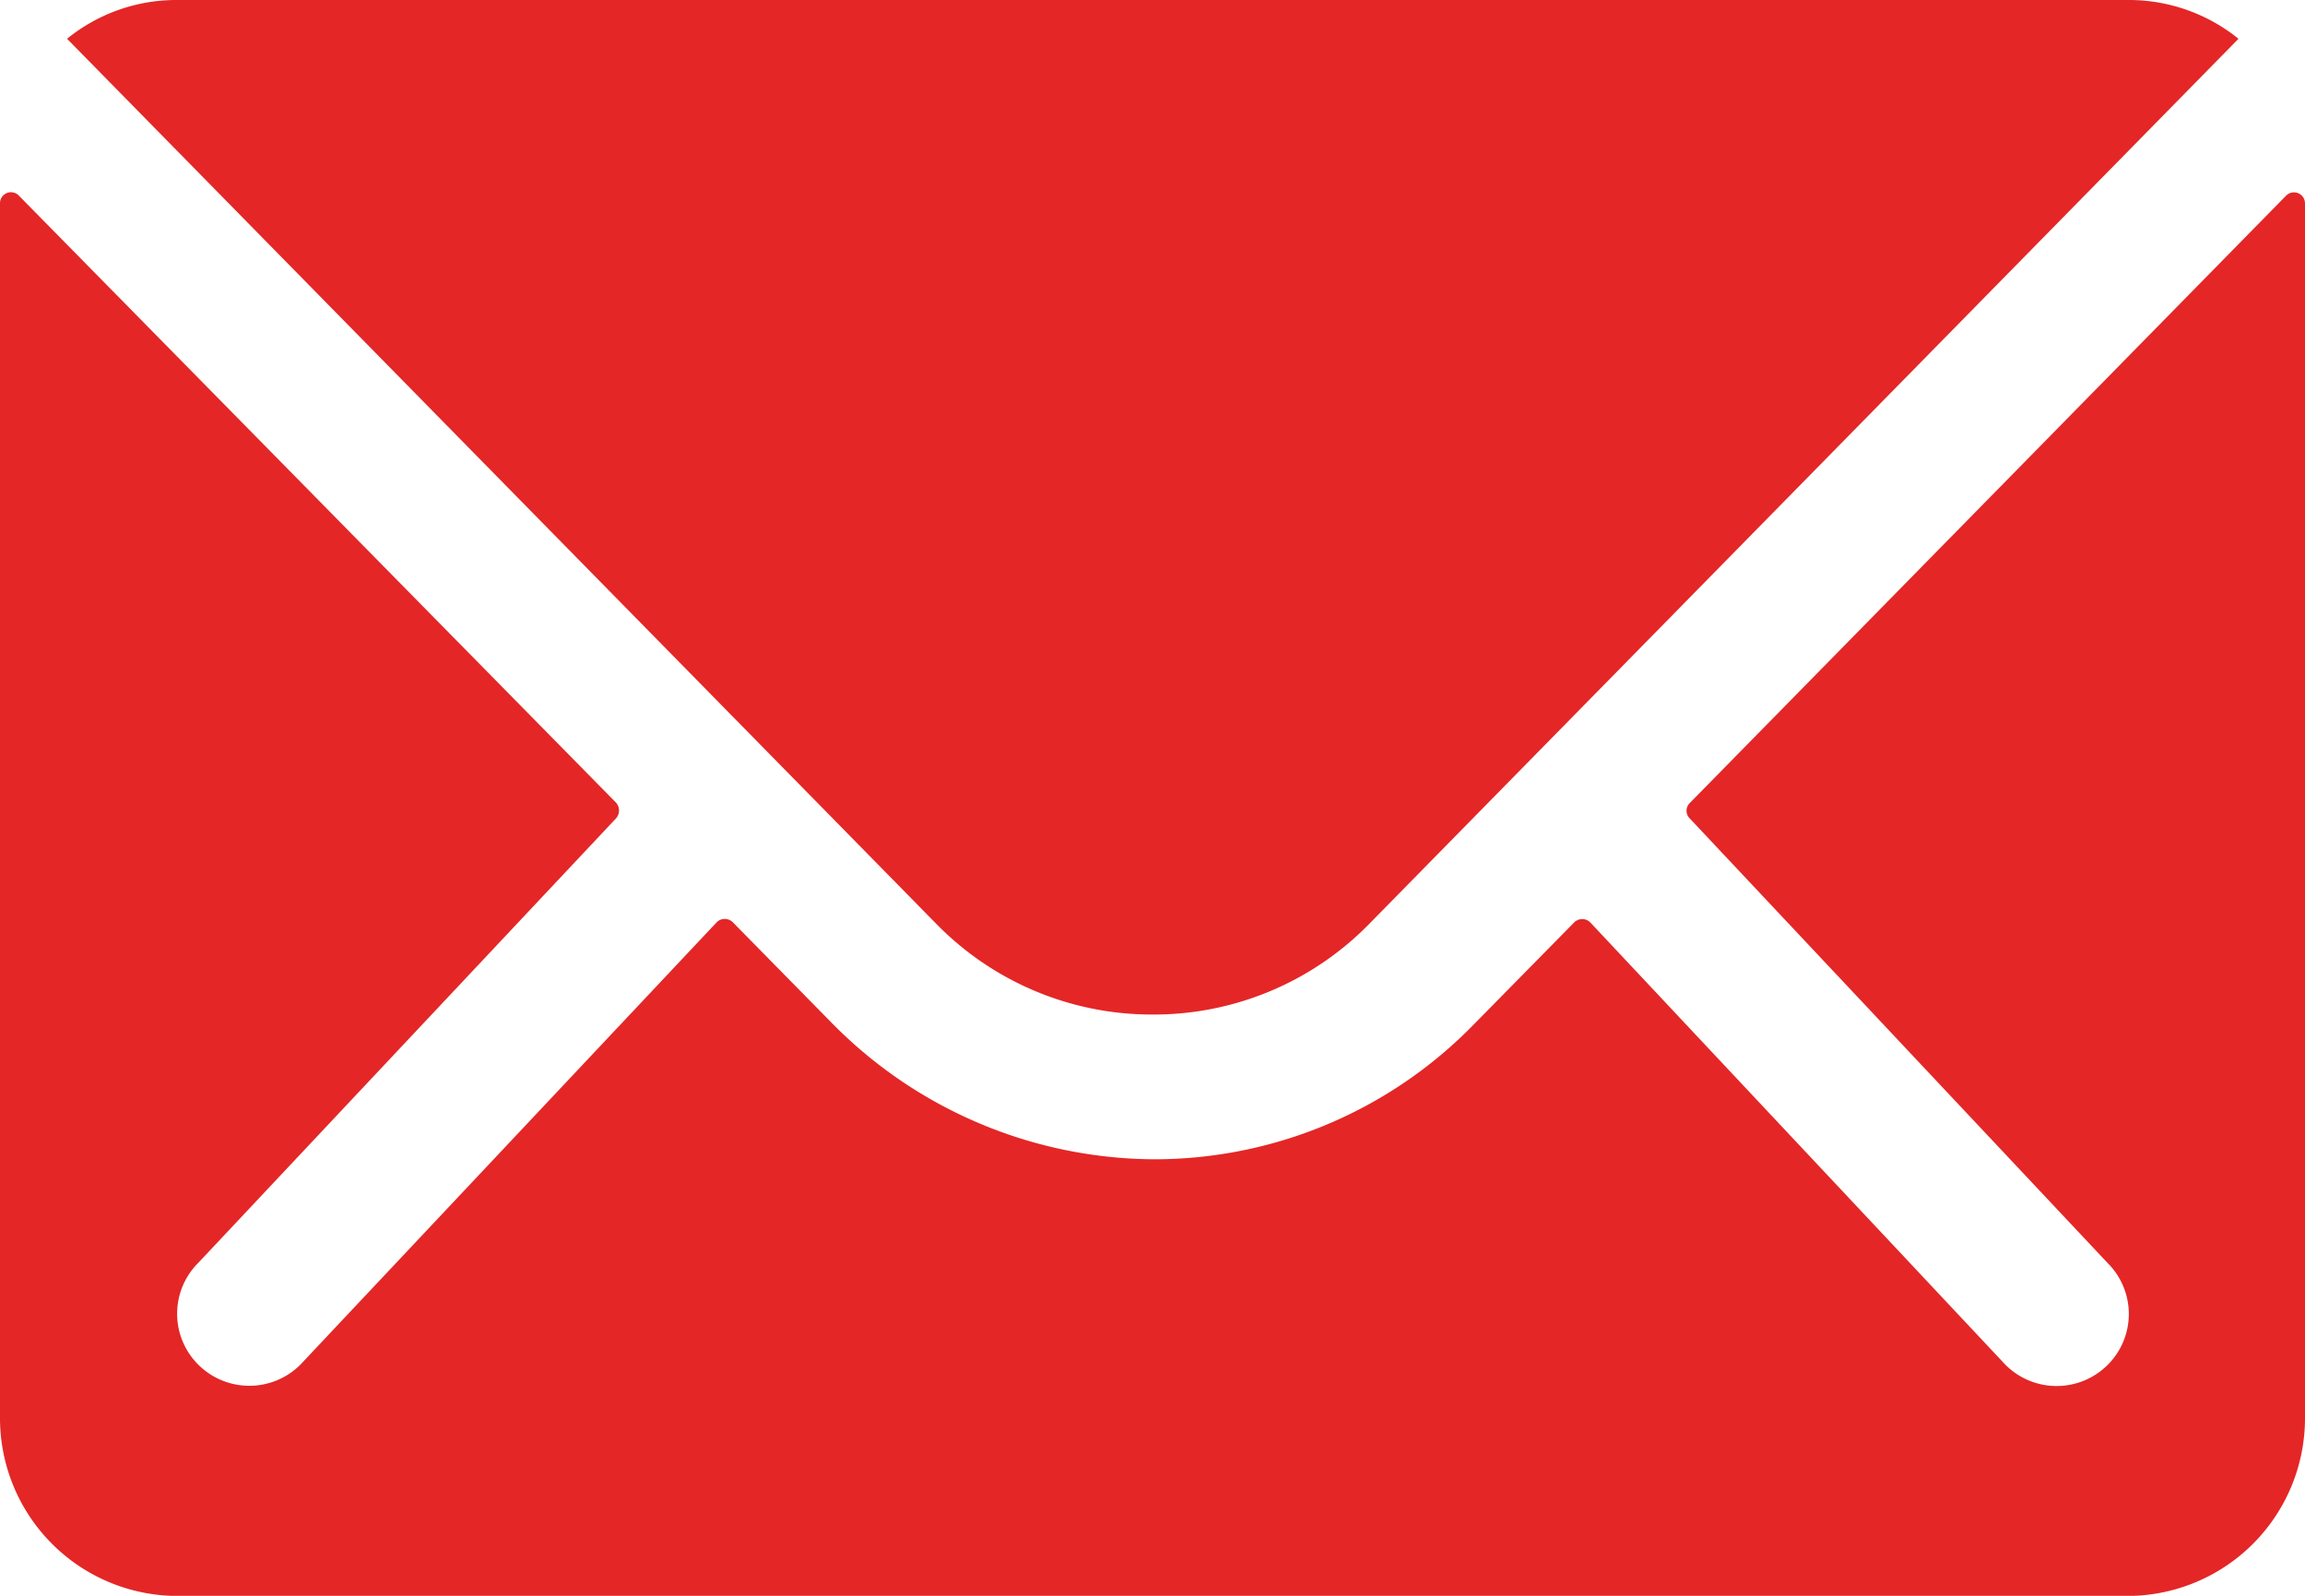
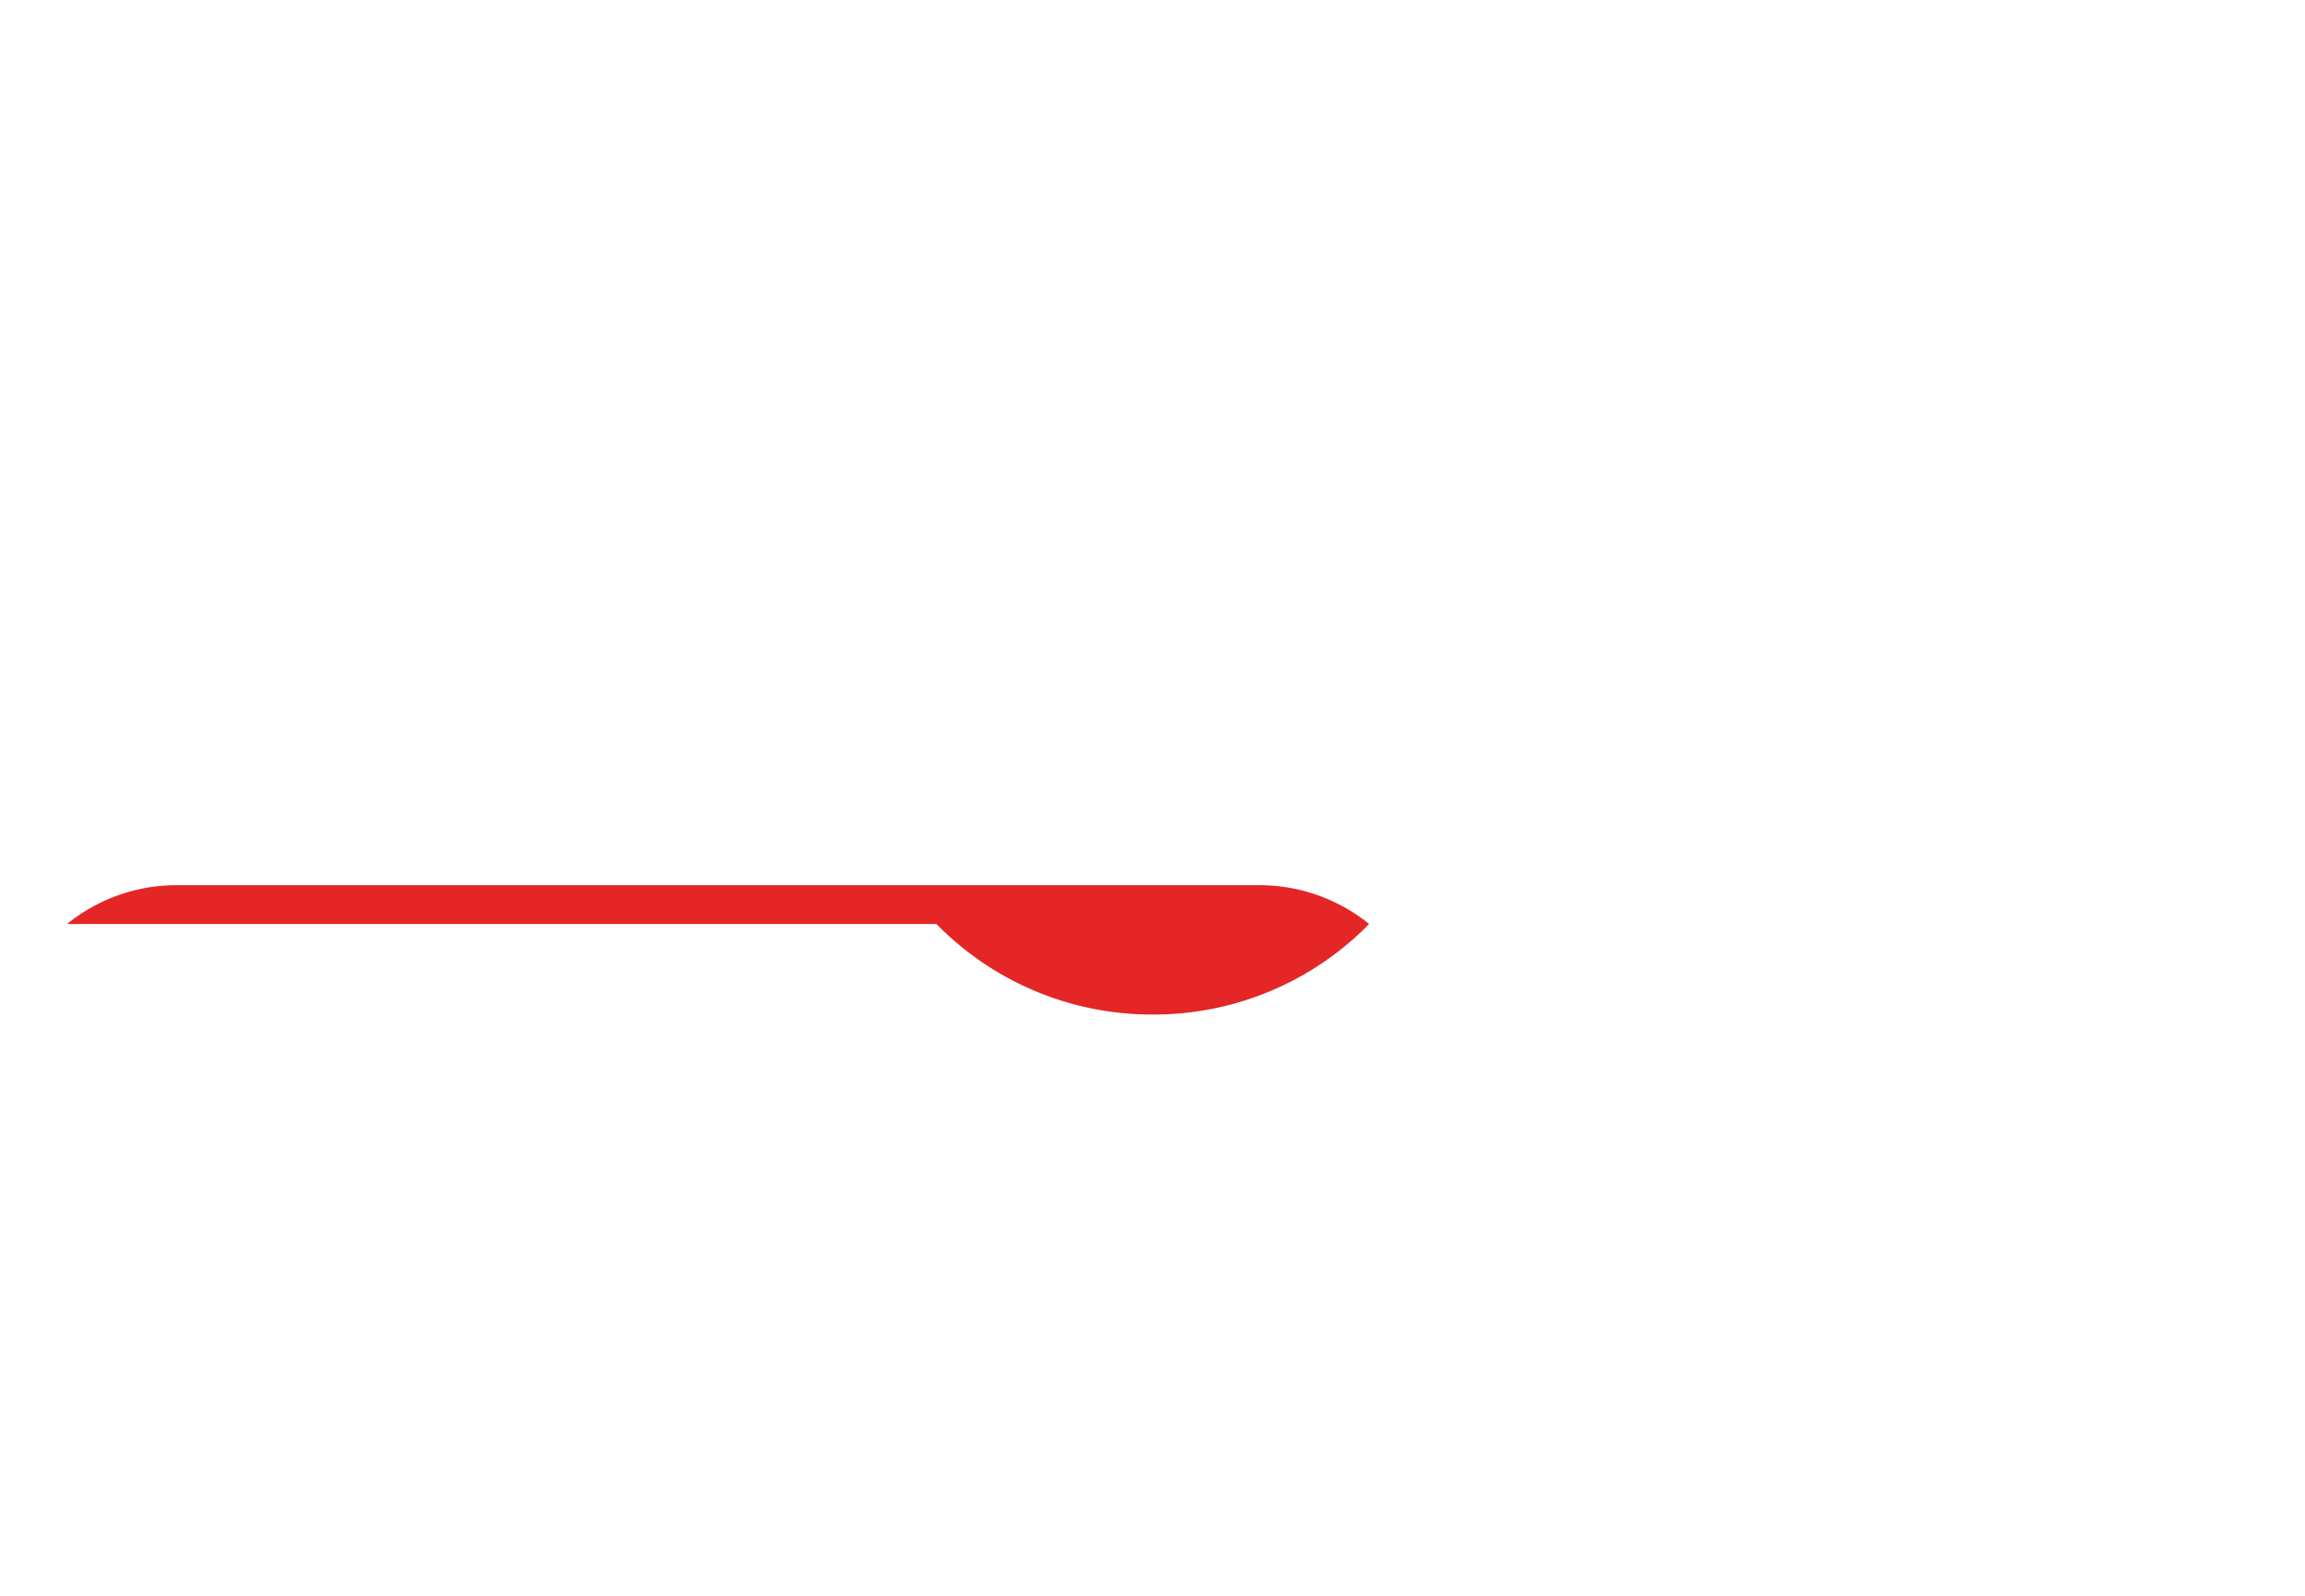
<svg xmlns="http://www.w3.org/2000/svg" width="29.25" height="20.25" viewBox="0 0 29.25 20.25">
  <g id="ios-mail" transform="translate(-3.375 -7.875)">
-     <path id="Path_268" data-name="Path 268" d="M32.386,10.357,24.82,18.063a.137.137,0,0,0,0,.2l5.3,5.639a.912.912,0,0,1,0,1.294.917.917,0,0,1-1.294,0l-5.273-5.618a.145.145,0,0,0-.2,0l-1.287,1.308a5.661,5.661,0,0,1-4.036,1.7,5.774,5.774,0,0,1-4.12-1.751l-1.238-1.259a.145.145,0,0,0-.2,0L7.186,25.193a.917.917,0,0,1-1.294,0,.912.912,0,0,1,0-1.294l5.3-5.639a.15.15,0,0,0,0-.2L3.614,10.357a.139.139,0,0,0-.239.1v15.42a2.256,2.256,0,0,0,2.25,2.25h24.75a2.256,2.256,0,0,0,2.25-2.25V10.455A.14.14,0,0,0,32.386,10.357Z" fill="#e42626" />
-     <path id="Path_269" data-name="Path 269" d="M18,20.749A3.822,3.822,0,0,0,20.749,19.6L31.781,8.367a2.213,2.213,0,0,0-1.392-.492H5.618a2.2,2.2,0,0,0-1.392.492L15.258,19.6A3.824,3.824,0,0,0,18,20.749Z" fill="#e42626" />
+     <path id="Path_269" data-name="Path 269" d="M18,20.749A3.822,3.822,0,0,0,20.749,19.6a2.213,2.213,0,0,0-1.392-.492H5.618a2.2,2.2,0,0,0-1.392.492L15.258,19.6A3.824,3.824,0,0,0,18,20.749Z" fill="#e42626" />
  </g>
</svg>